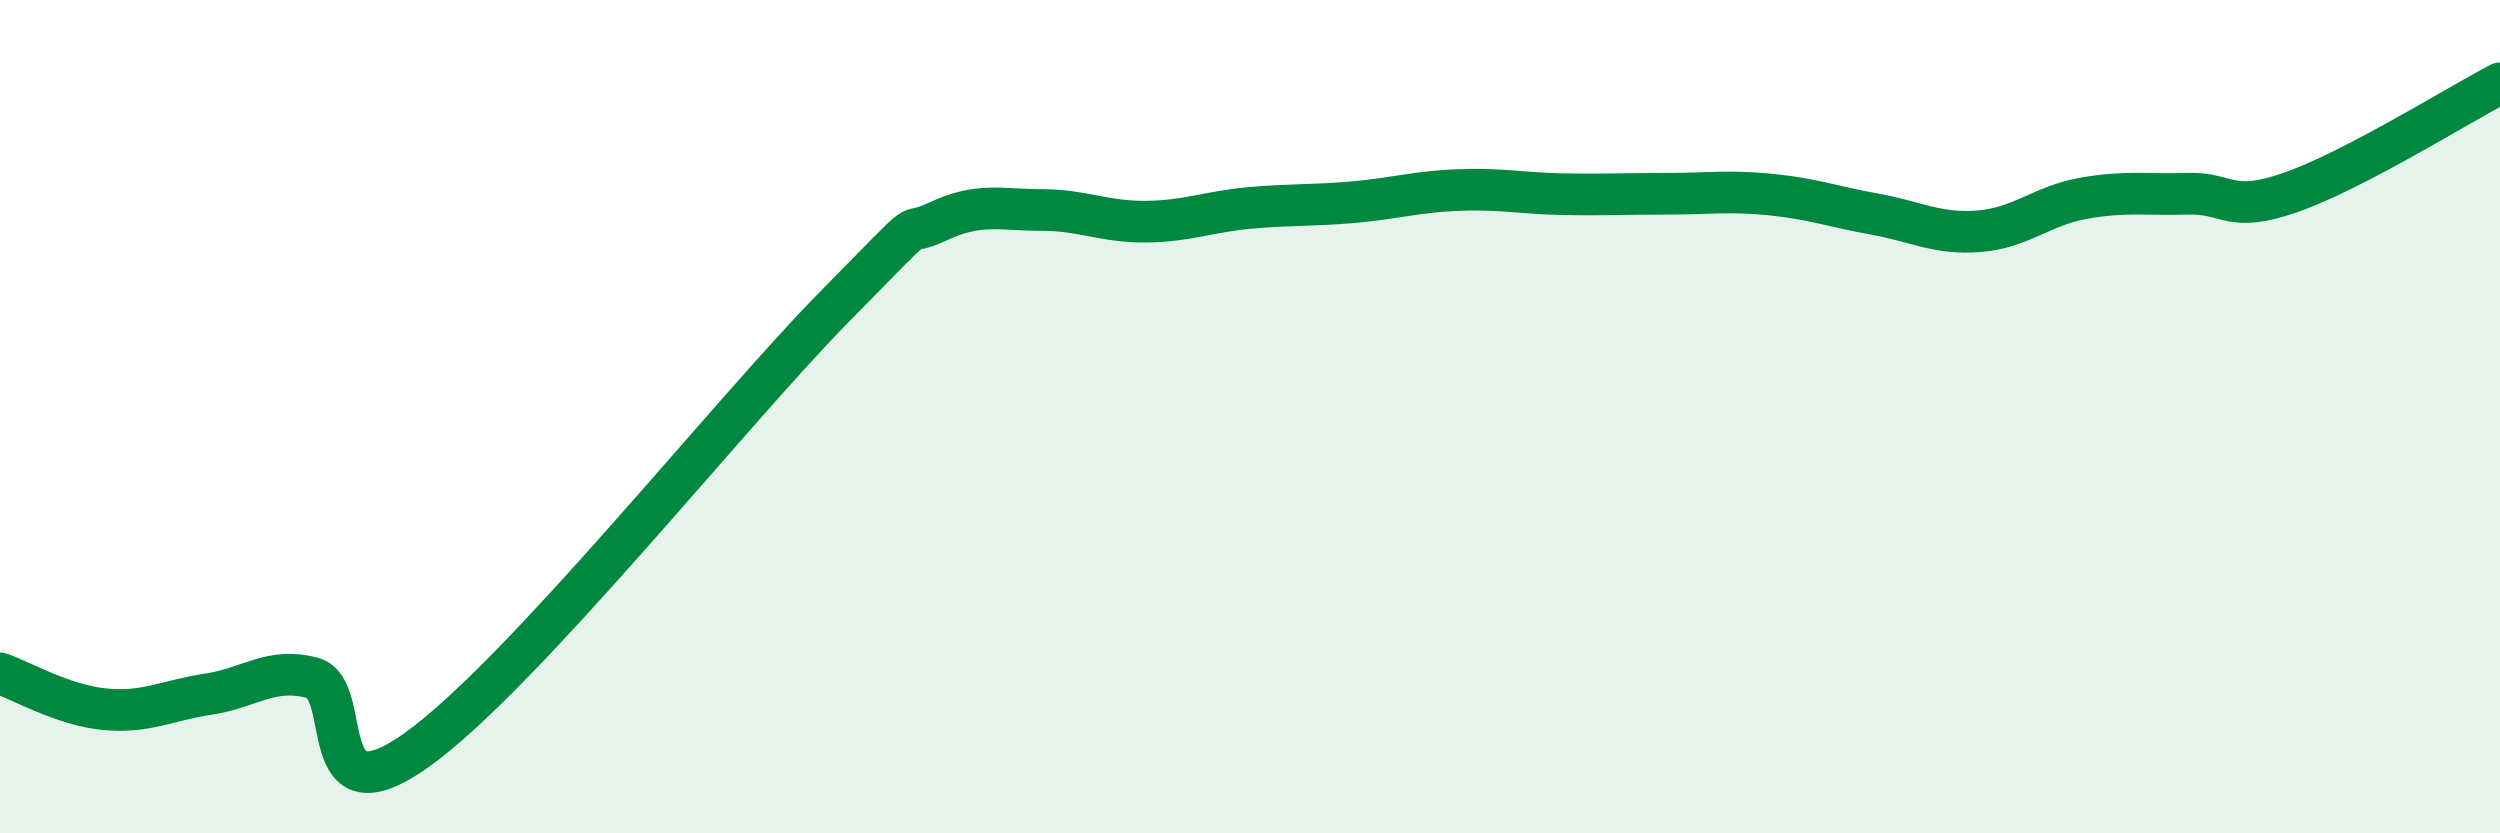
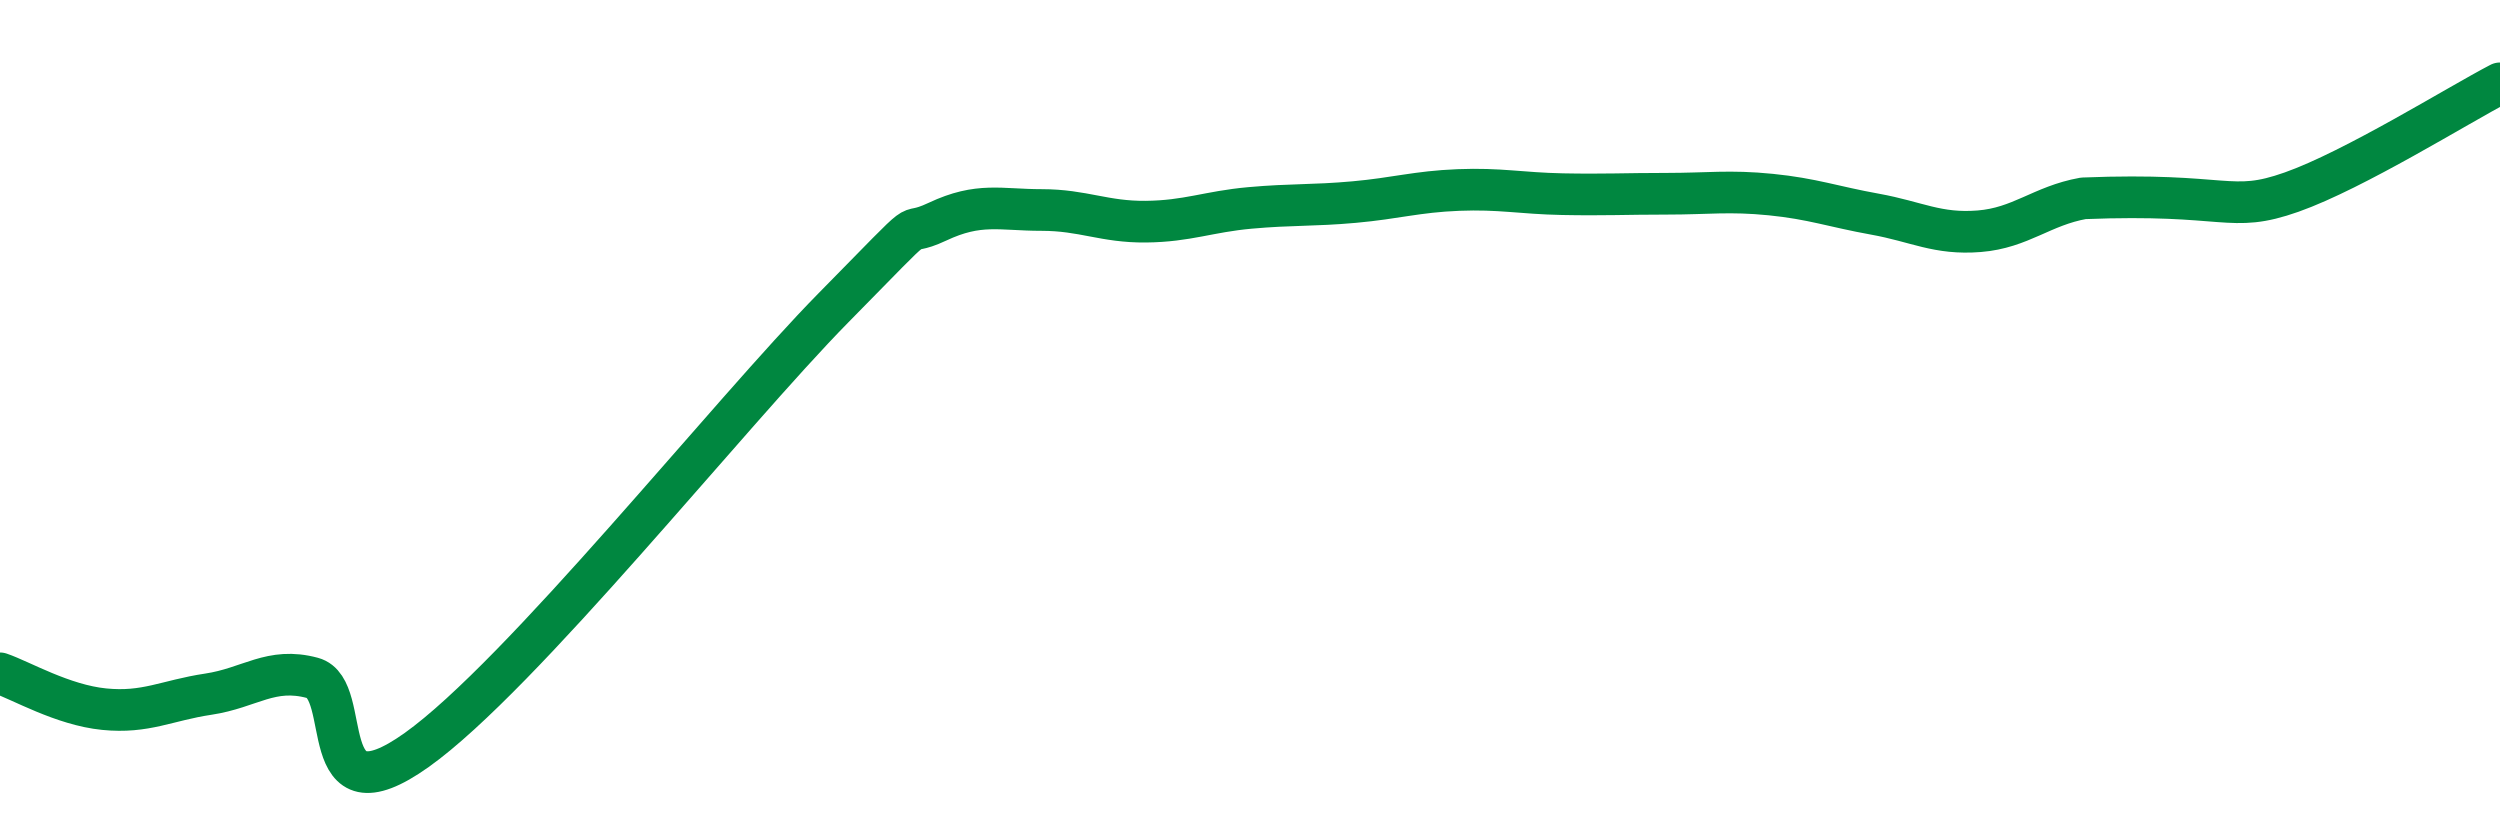
<svg xmlns="http://www.w3.org/2000/svg" width="60" height="20" viewBox="0 0 60 20">
-   <path d="M 0,16.16 C 0.5,16.33 1.5,16.92 2.5,17.02 C 3.5,17.12 4,16.81 5,16.66 C 6,16.51 6.5,16 7.5,16.27 C 8.5,16.54 7.5,19.78 10,18 C 12.5,16.22 17.5,9.93 20,7.39 C 22.5,4.85 21.5,5.79 22.5,5.32 C 23.5,4.85 24,5.04 25,5.04 C 26,5.04 26.5,5.33 27.5,5.32 C 28.5,5.31 29,5.08 30,4.99 C 31,4.9 31.5,4.94 32.5,4.85 C 33.5,4.76 34,4.6 35,4.56 C 36,4.52 36.5,4.64 37.5,4.66 C 38.5,4.68 39,4.65 40,4.65 C 41,4.65 41.5,4.57 42.5,4.67 C 43.5,4.77 44,4.96 45,5.14 C 46,5.32 46.5,5.63 47.5,5.55 C 48.5,5.47 49,4.94 50,4.76 C 51,4.58 51.5,4.68 52.5,4.65 C 53.5,4.62 53.5,5.14 55,4.61 C 56.5,4.08 59,2.52 60,2L60 20L0 20Z" fill="#008740" opacity="0.1" stroke-linecap="round" stroke-linejoin="round" />
-   <path d="M 0,16.16 C 0.5,16.33 1.5,16.92 2.5,17.02 C 3.5,17.12 4,16.81 5,16.66 C 6,16.51 6.5,16 7.5,16.27 C 8.5,16.54 7.5,19.78 10,18 C 12.5,16.22 17.5,9.93 20,7.39 C 22.5,4.85 21.5,5.79 22.5,5.32 C 23.5,4.85 24,5.04 25,5.04 C 26,5.04 26.5,5.33 27.5,5.32 C 28.5,5.31 29,5.08 30,4.99 C 31,4.9 31.5,4.94 32.5,4.85 C 33.5,4.76 34,4.6 35,4.56 C 36,4.52 36.5,4.64 37.5,4.66 C 38.5,4.68 39,4.65 40,4.65 C 41,4.65 41.5,4.57 42.5,4.67 C 43.5,4.77 44,4.96 45,5.14 C 46,5.32 46.5,5.63 47.5,5.55 C 48.5,5.47 49,4.94 50,4.76 C 51,4.58 51.5,4.68 52.5,4.65 C 53.5,4.62 53.5,5.14 55,4.61 C 56.5,4.08 59,2.52 60,2" stroke="#008740" stroke-width="1" fill="none" stroke-linecap="round" stroke-linejoin="round" />
+   <path d="M 0,16.16 C 0.5,16.33 1.5,16.92 2.5,17.02 C 3.5,17.12 4,16.81 5,16.66 C 6,16.51 6.5,16 7.5,16.27 C 8.5,16.54 7.5,19.78 10,18 C 12.5,16.22 17.5,9.93 20,7.39 C 22.5,4.85 21.5,5.79 22.5,5.32 C 23.5,4.85 24,5.04 25,5.04 C 26,5.04 26.5,5.33 27.5,5.32 C 28.5,5.31 29,5.08 30,4.99 C 31,4.9 31.5,4.94 32.5,4.85 C 33.5,4.76 34,4.6 35,4.56 C 36,4.52 36.5,4.64 37.5,4.66 C 38.5,4.68 39,4.65 40,4.65 C 41,4.65 41.5,4.57 42.5,4.67 C 43.5,4.77 44,4.96 45,5.14 C 46,5.32 46.5,5.63 47.5,5.55 C 48.5,5.47 49,4.94 50,4.76 C 53.5,4.62 53.5,5.14 55,4.61 C 56.5,4.08 59,2.52 60,2" stroke="#008740" stroke-width="1" fill="none" stroke-linecap="round" stroke-linejoin="round" />
</svg>